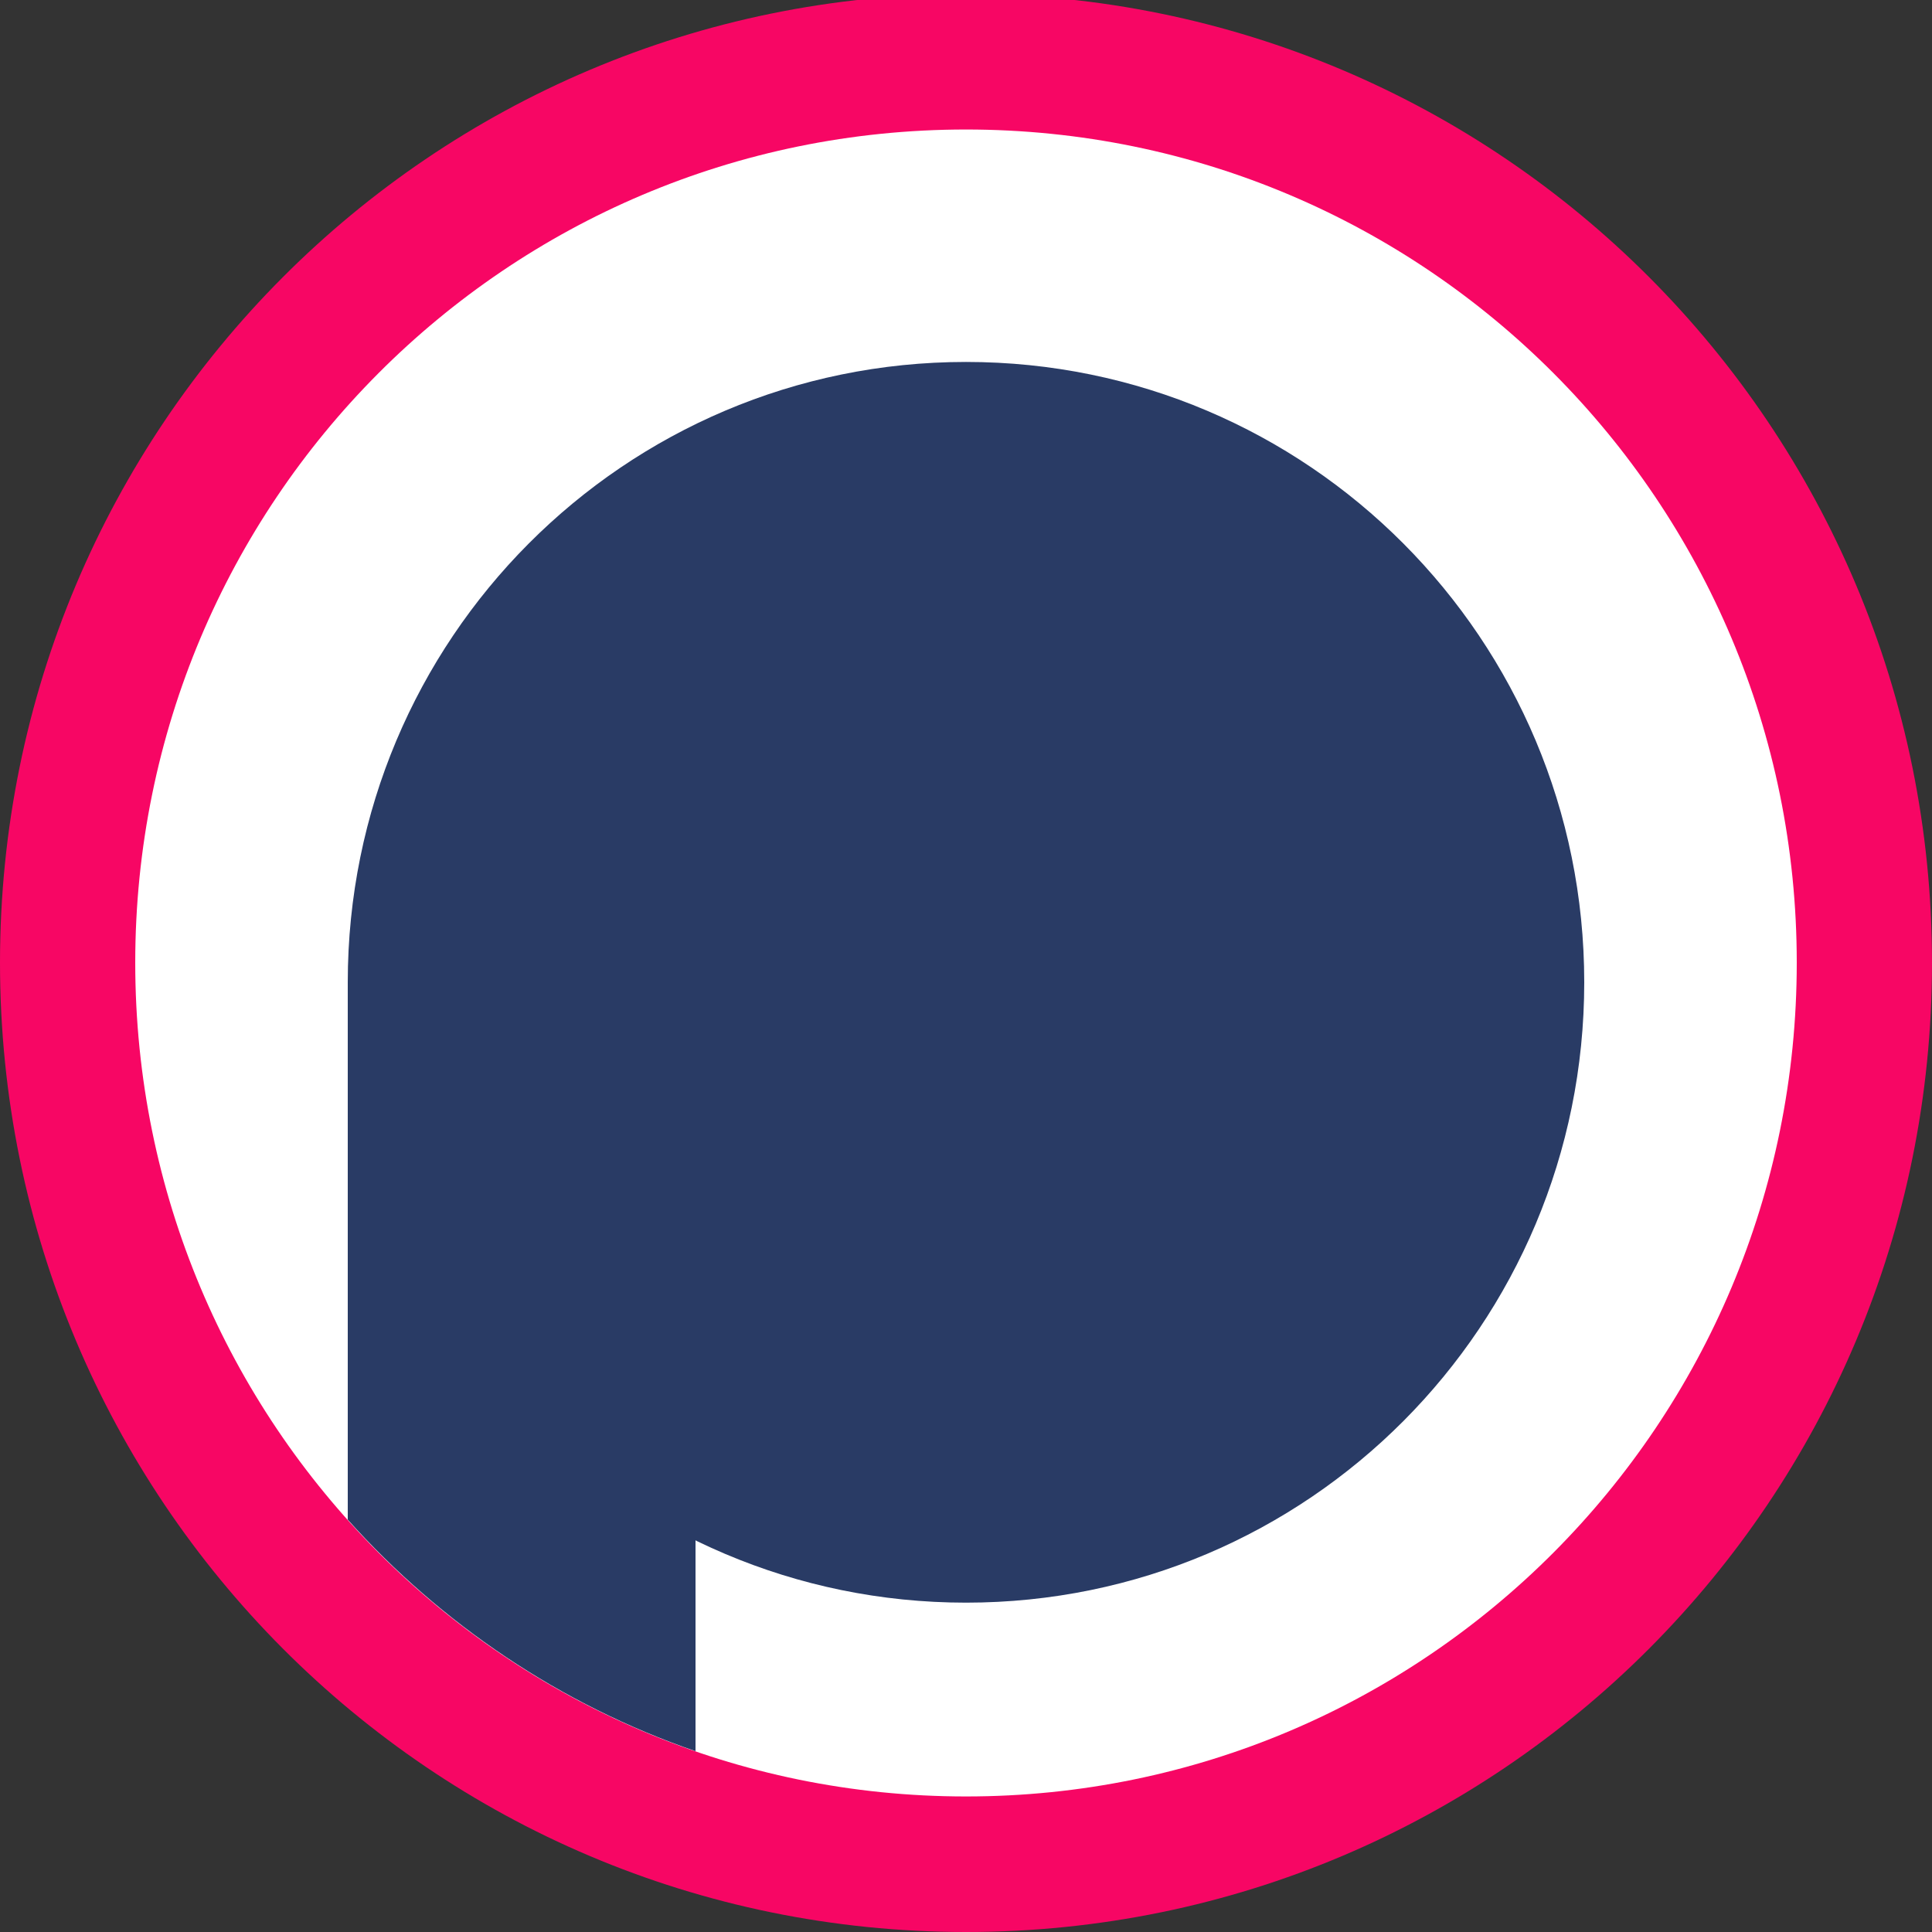
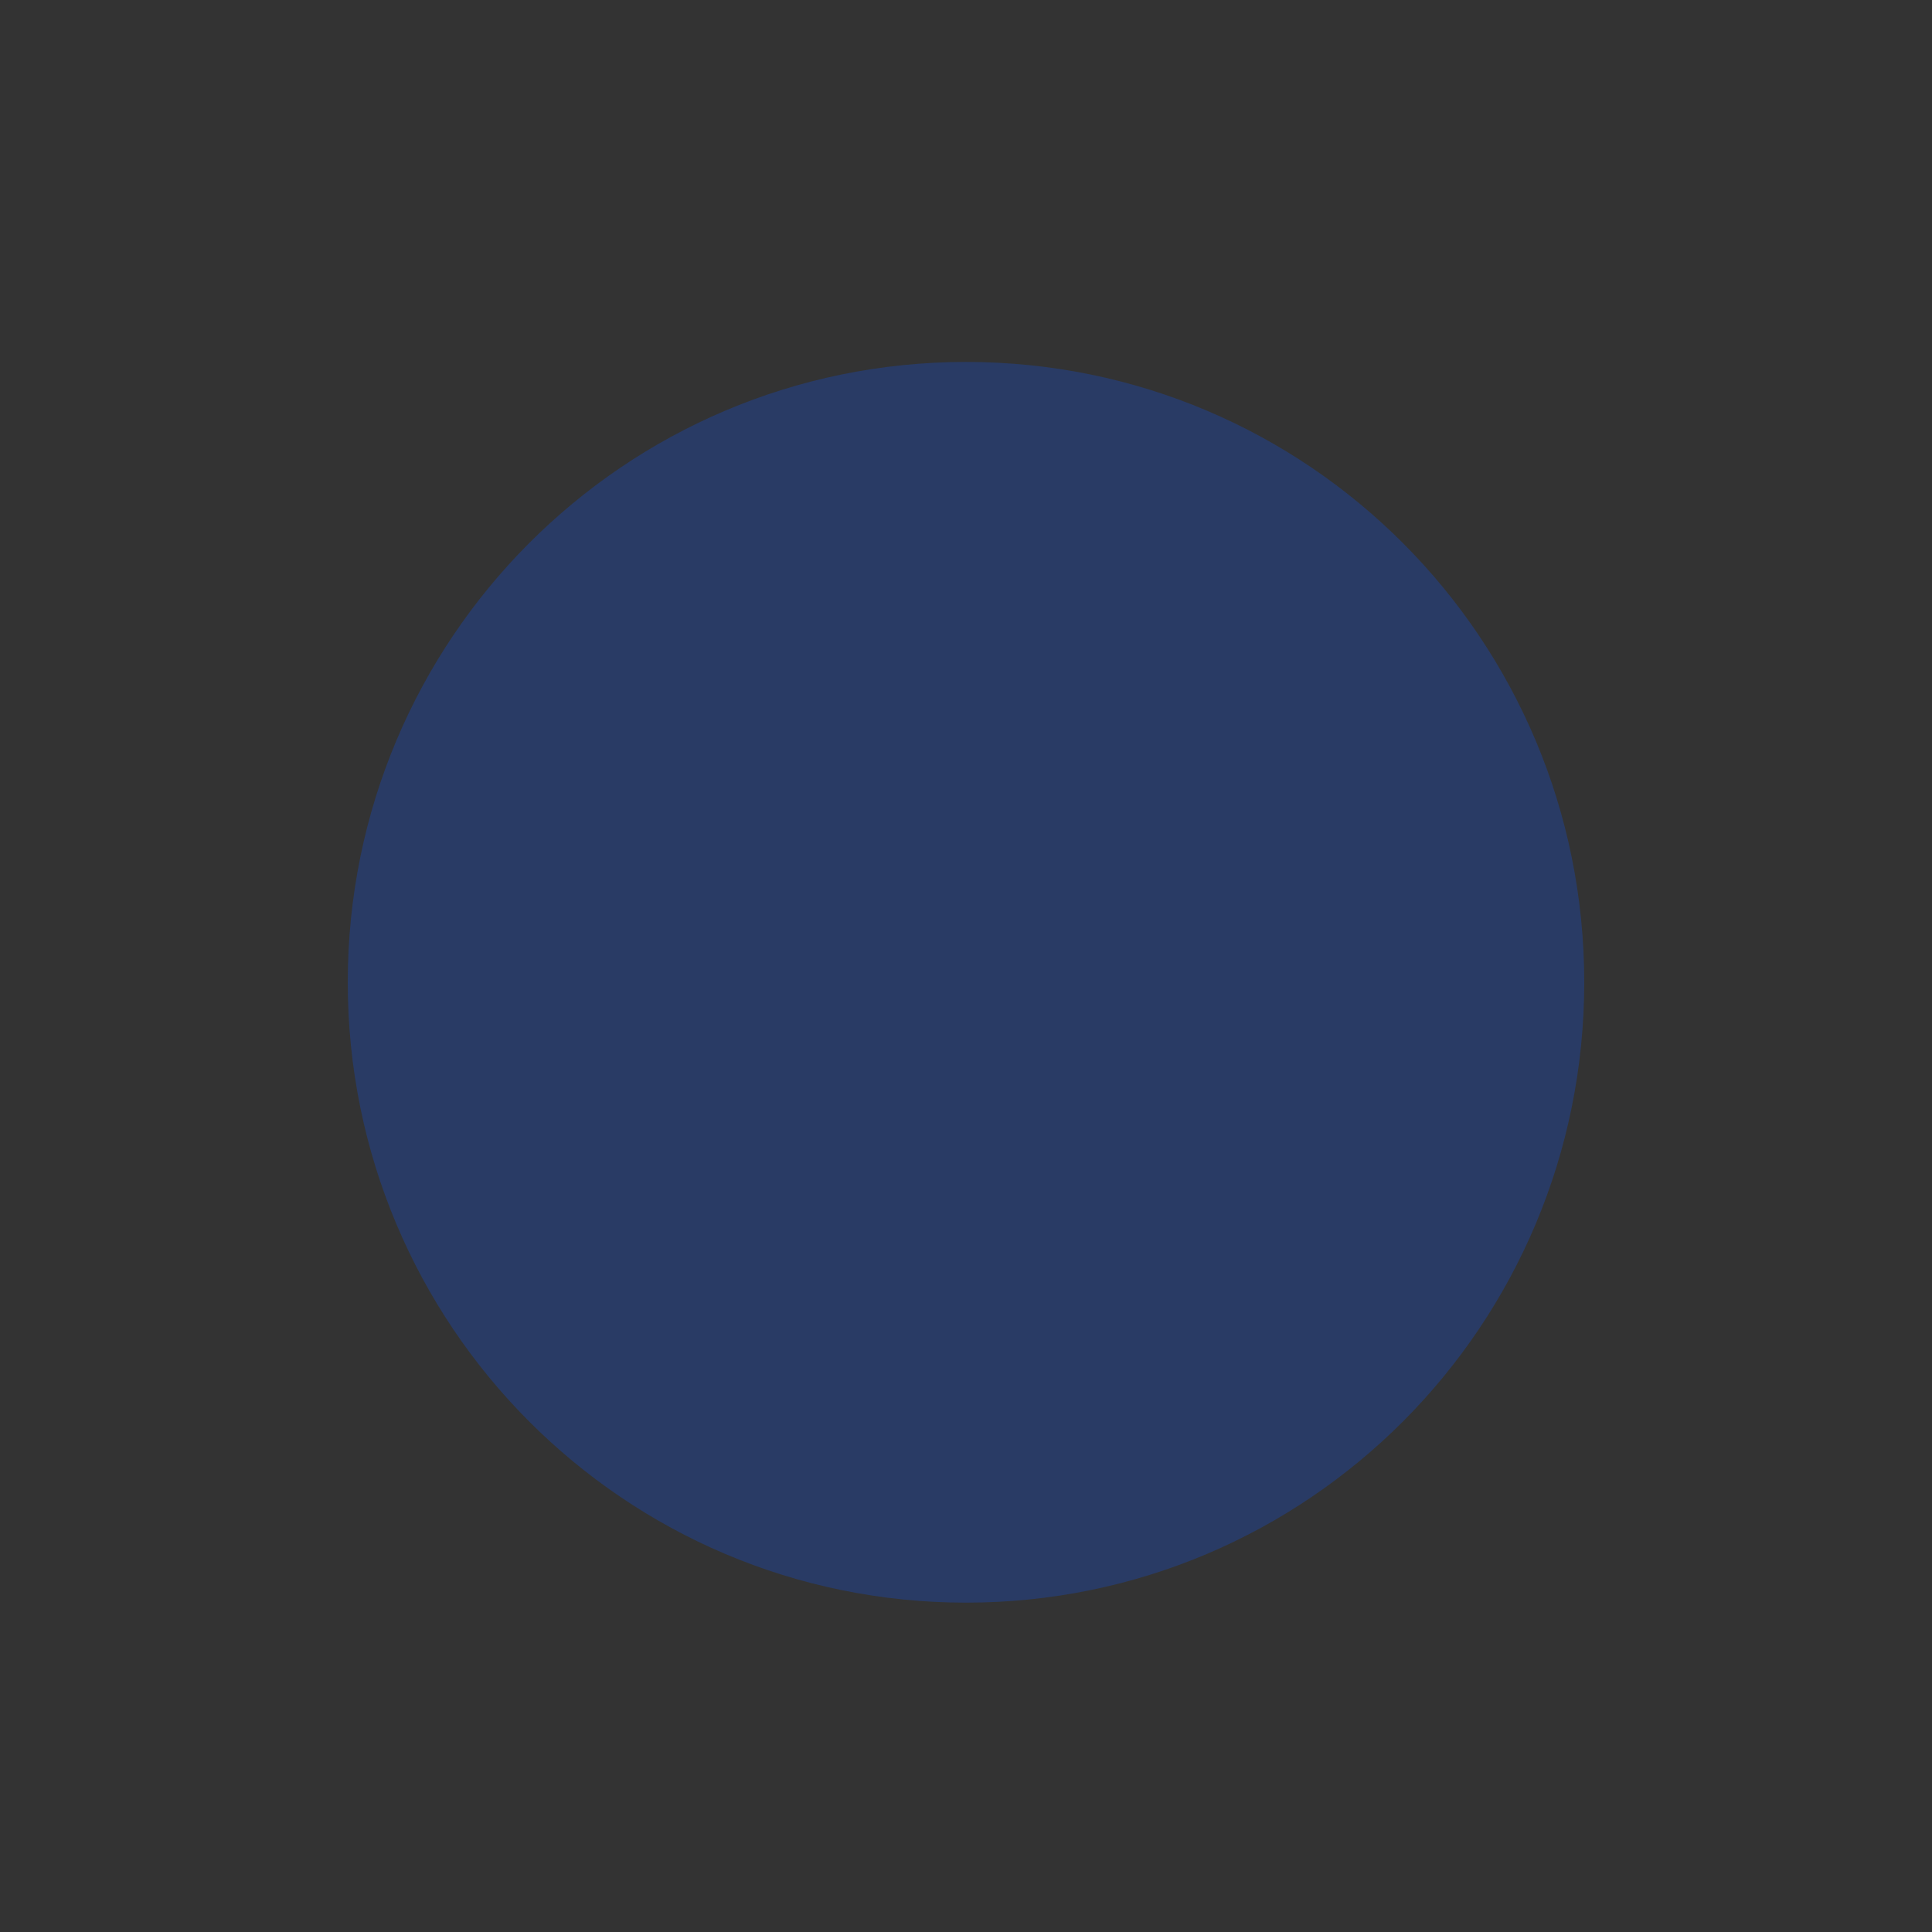
<svg xmlns="http://www.w3.org/2000/svg" viewBox="0 0 64 64" width="64" height="64">
  <rect x="0" y="0" width="64" height="64" fill="#333333" stroke="none" />
  <style>
		tspan { white-space:pre }
		.shp0 { fill: #f70664 } 
		.shp1 { fill: #ffffff } 
		.shp2 { fill: #293b65 } 
	</style>
  <g id="Podchaser/Logo/Dark">
    <g id="Podchaser/Logo/Vector">
-       <path id="Outer-Pink" class="shp0" d="M32 64C14.3 64 0 49.65 0 31.89C0 14.14 14.3 -0.2 32 -0.2C49.7 -0.2 64 14.14 64 31.89C64 49.65 49.7 64 32 64Z" />
      <g id="Group">
-         <path id="Outer-White" class="shp1" d="M32 59.51C16.78 59.51 4.48 47.16 4.48 31.89C4.48 16.63 16.78 4.29 32 4.29C47.22 4.29 59.52 16.63 59.52 31.89C59.52 47.16 47.22 59.51 32 59.51Z" />
        <path id="Inner-Blue" class="shp2" d="M32 53.09C20.68 53.09 11.52 43.9 11.52 32.54C11.52 21.18 20.68 11.99 32 11.99C43.33 11.99 52.48 21.18 52.48 32.54C52.48 43.9 43.33 53.09 32 53.09Z" />
-         <path id="Combined-Shape" class="shp2" d="M23.04 58.01C18.57 56.47 14.62 53.8 11.52 50.34L11.52 32.54L23.04 32.54L23.04 58.01Z" />
      </g>
    </g>
  </g>
</svg>